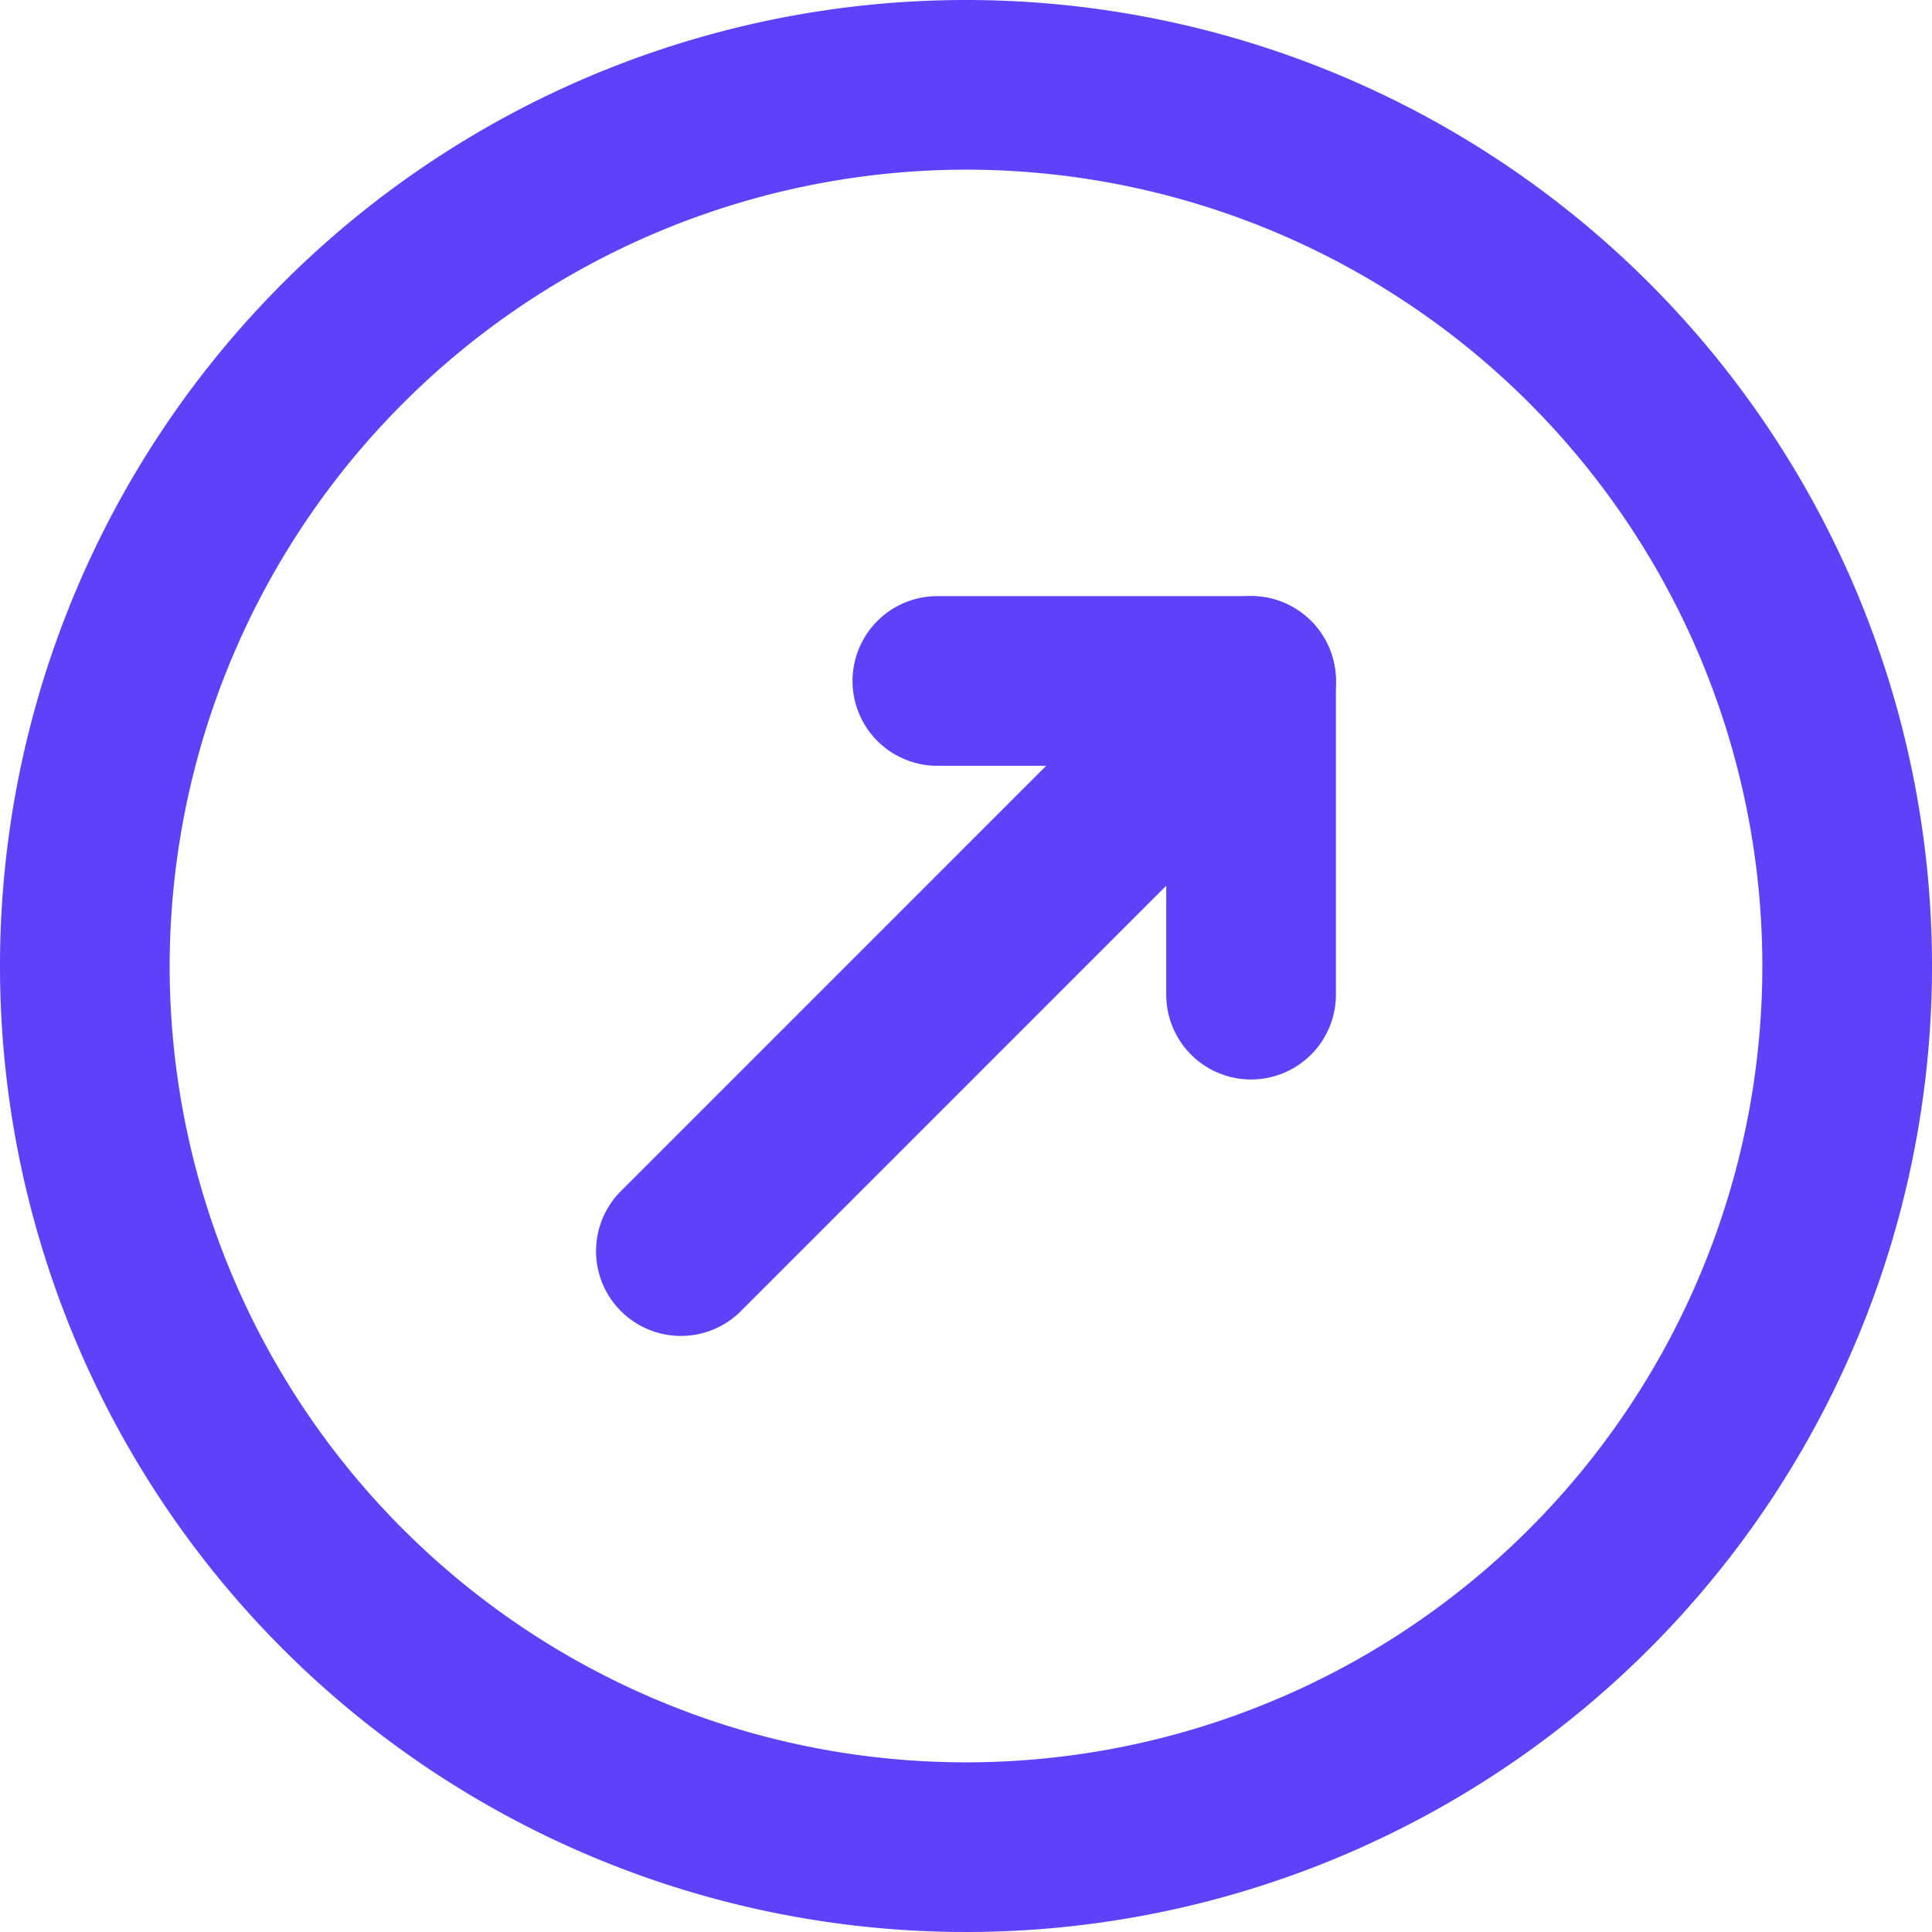
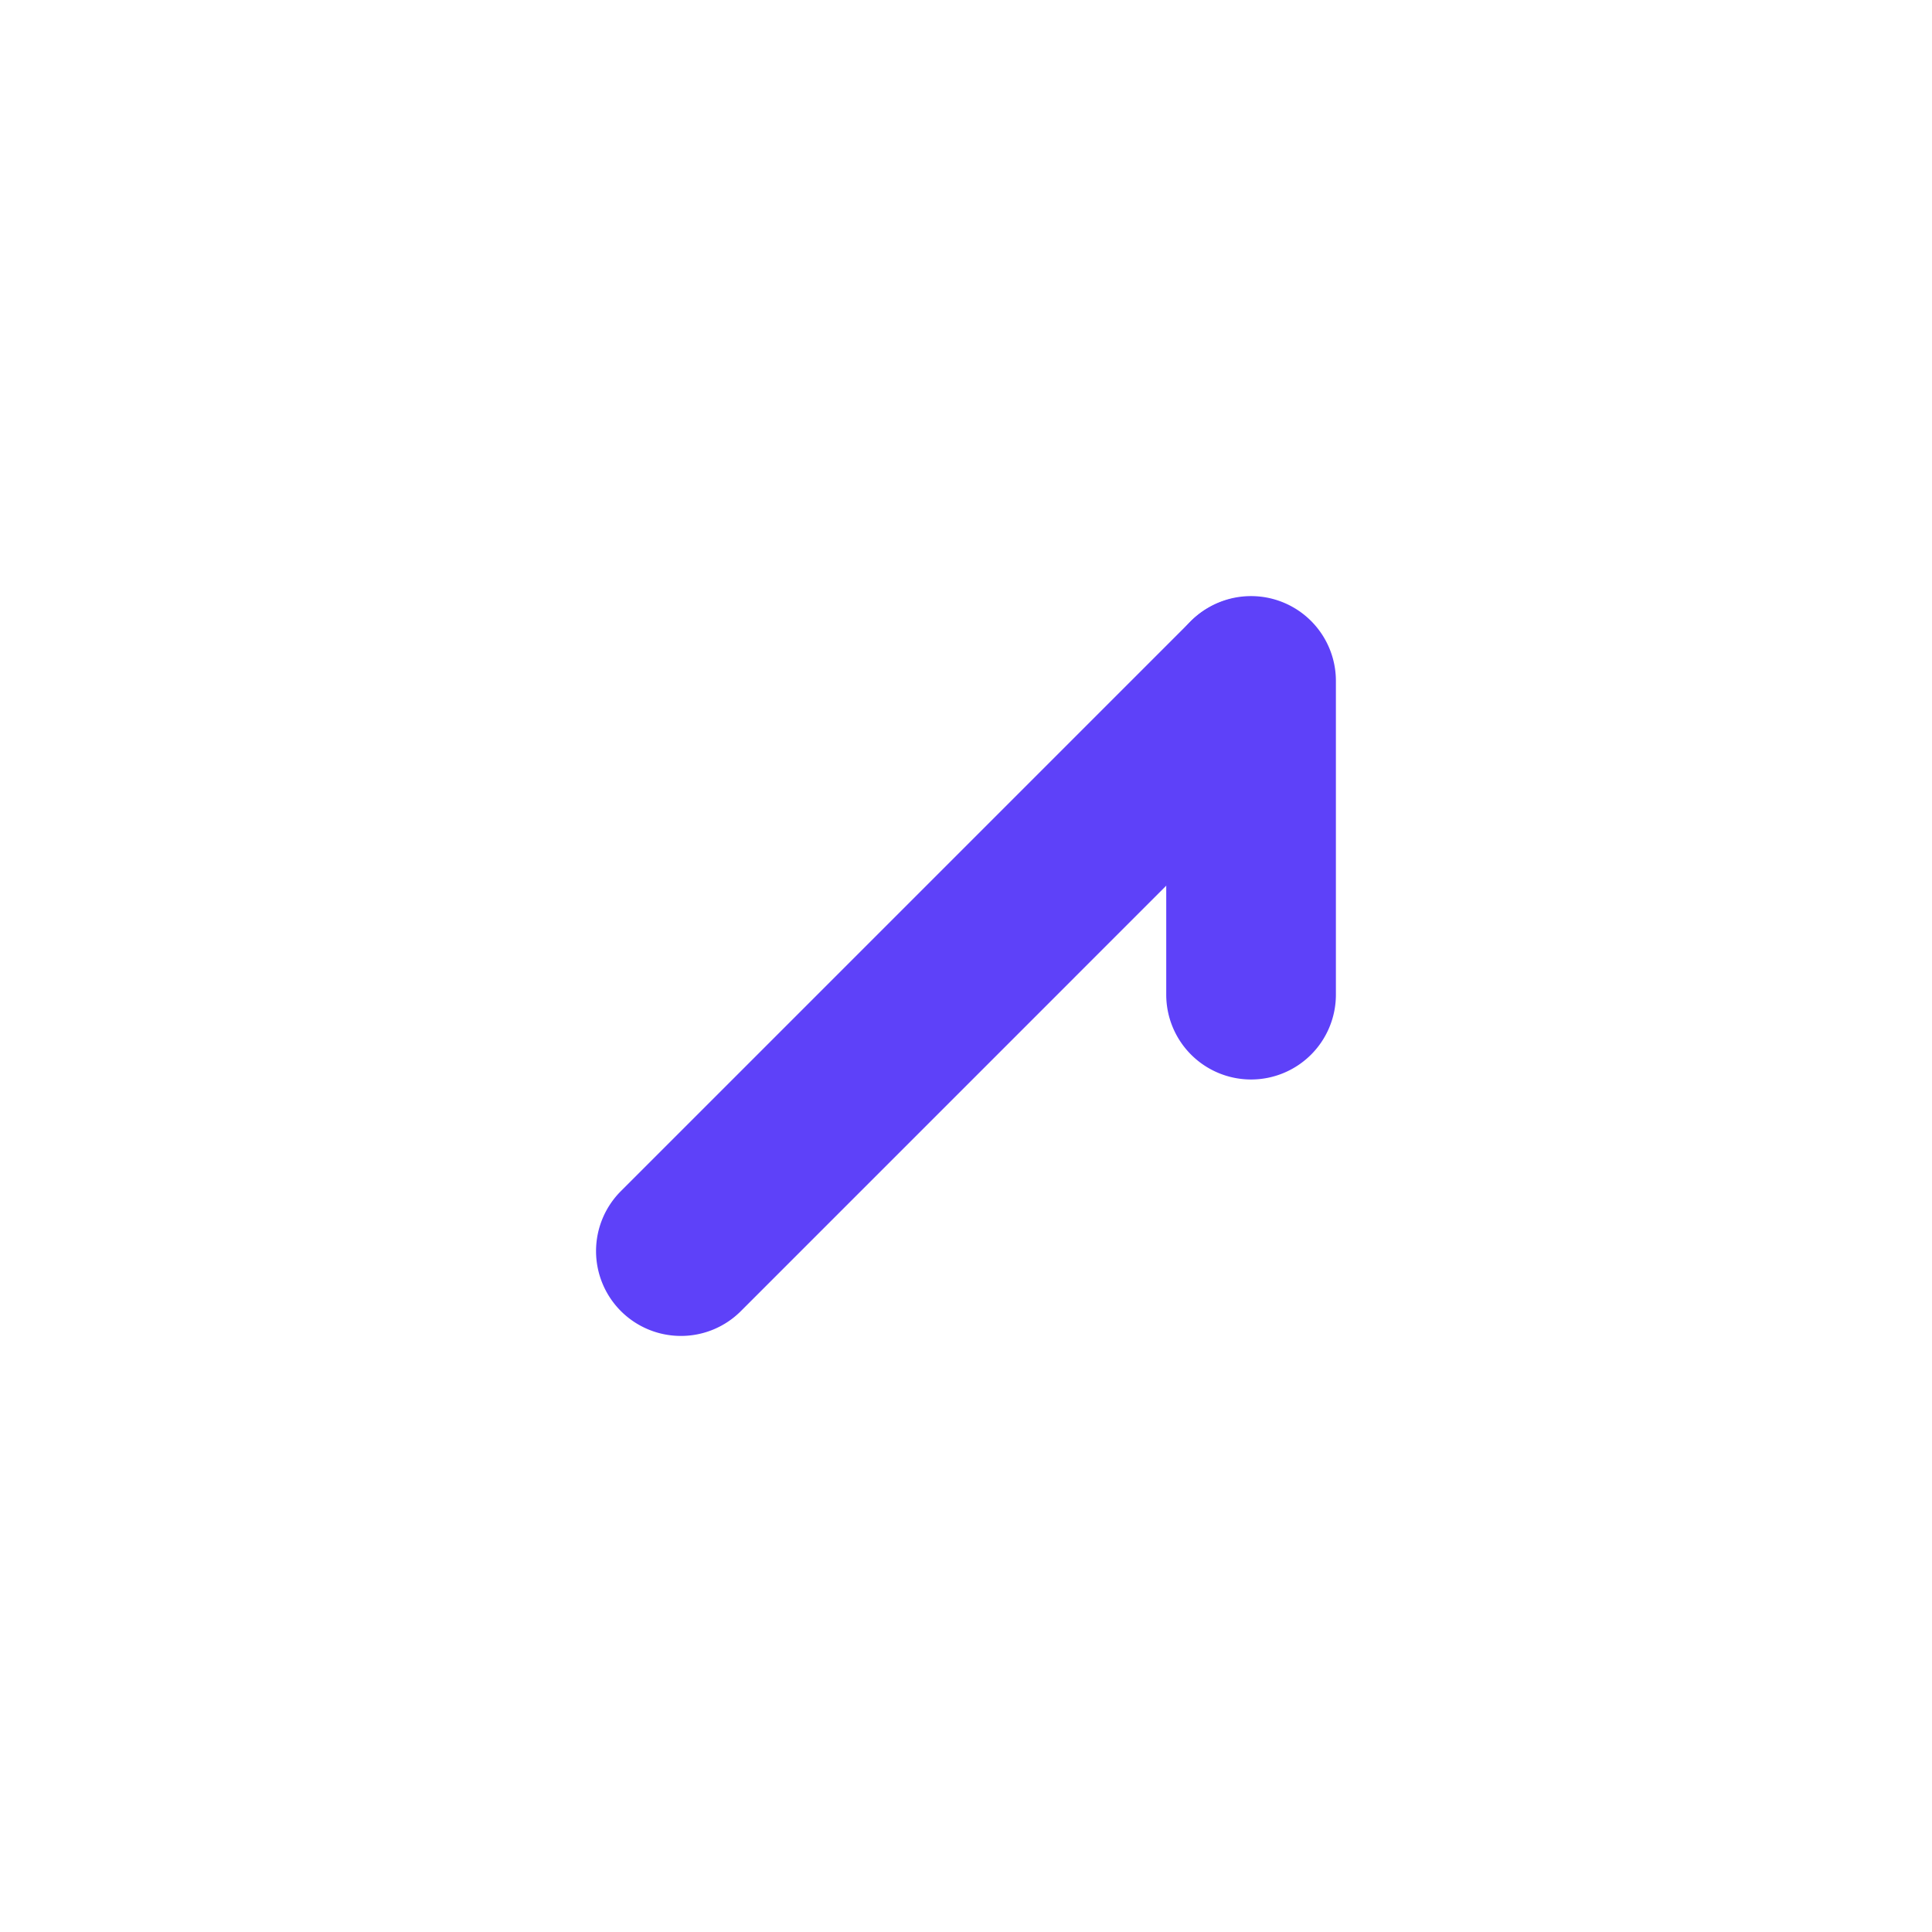
<svg xmlns="http://www.w3.org/2000/svg" width="120" height="120" viewBox="0 0 120 120">
  <defs>
    <clipPath id="clip-path">
      <rect id="Rectangle_174" data-name="Rectangle 174" width="120" height="120" fill="none" />
    </clipPath>
  </defs>
  <g id="Group_849" data-name="Group 849" clip-path="url(#clip-path)">
-     <path id="Path_230" data-name="Path 230" d="M60,10.538A49.462,49.462,0,1,1,10.538,60,49.518,49.518,0,0,1,60,10.538M60,0a60,60,0,1,0,60,60A60,60,0,0,0,60,0" fill="#5e41f9" />
    <path id="Path_231" data-name="Path 231" d="M47.428,88.112A5.269,5.269,0,0,1,43.7,79.117L79.116,43.7a5.269,5.269,0,0,1,7.451,7.451L51.154,86.568a5.252,5.252,0,0,1-3.726,1.544" transform="translate(-5.135 -5.135)" fill="#5e41f9" />
    <path id="Path_232" data-name="Path 232" d="M87.753,72.184a5.27,5.27,0,0,1-5.269-5.269V47.429a5.269,5.269,0,1,1,10.538,0V66.915a5.269,5.269,0,0,1-5.269,5.269" transform="translate(-10.047 -5.135)" fill="#5e41f9" />
-     <path id="Path_233" data-name="Path 233" d="M85.051,52.7H65.565a5.269,5.269,0,0,1,0-10.538H85.051a5.269,5.269,0,0,1,0,10.538" transform="translate(-7.344 -5.135)" fill="#5e41f9" />
  </g>
</svg>